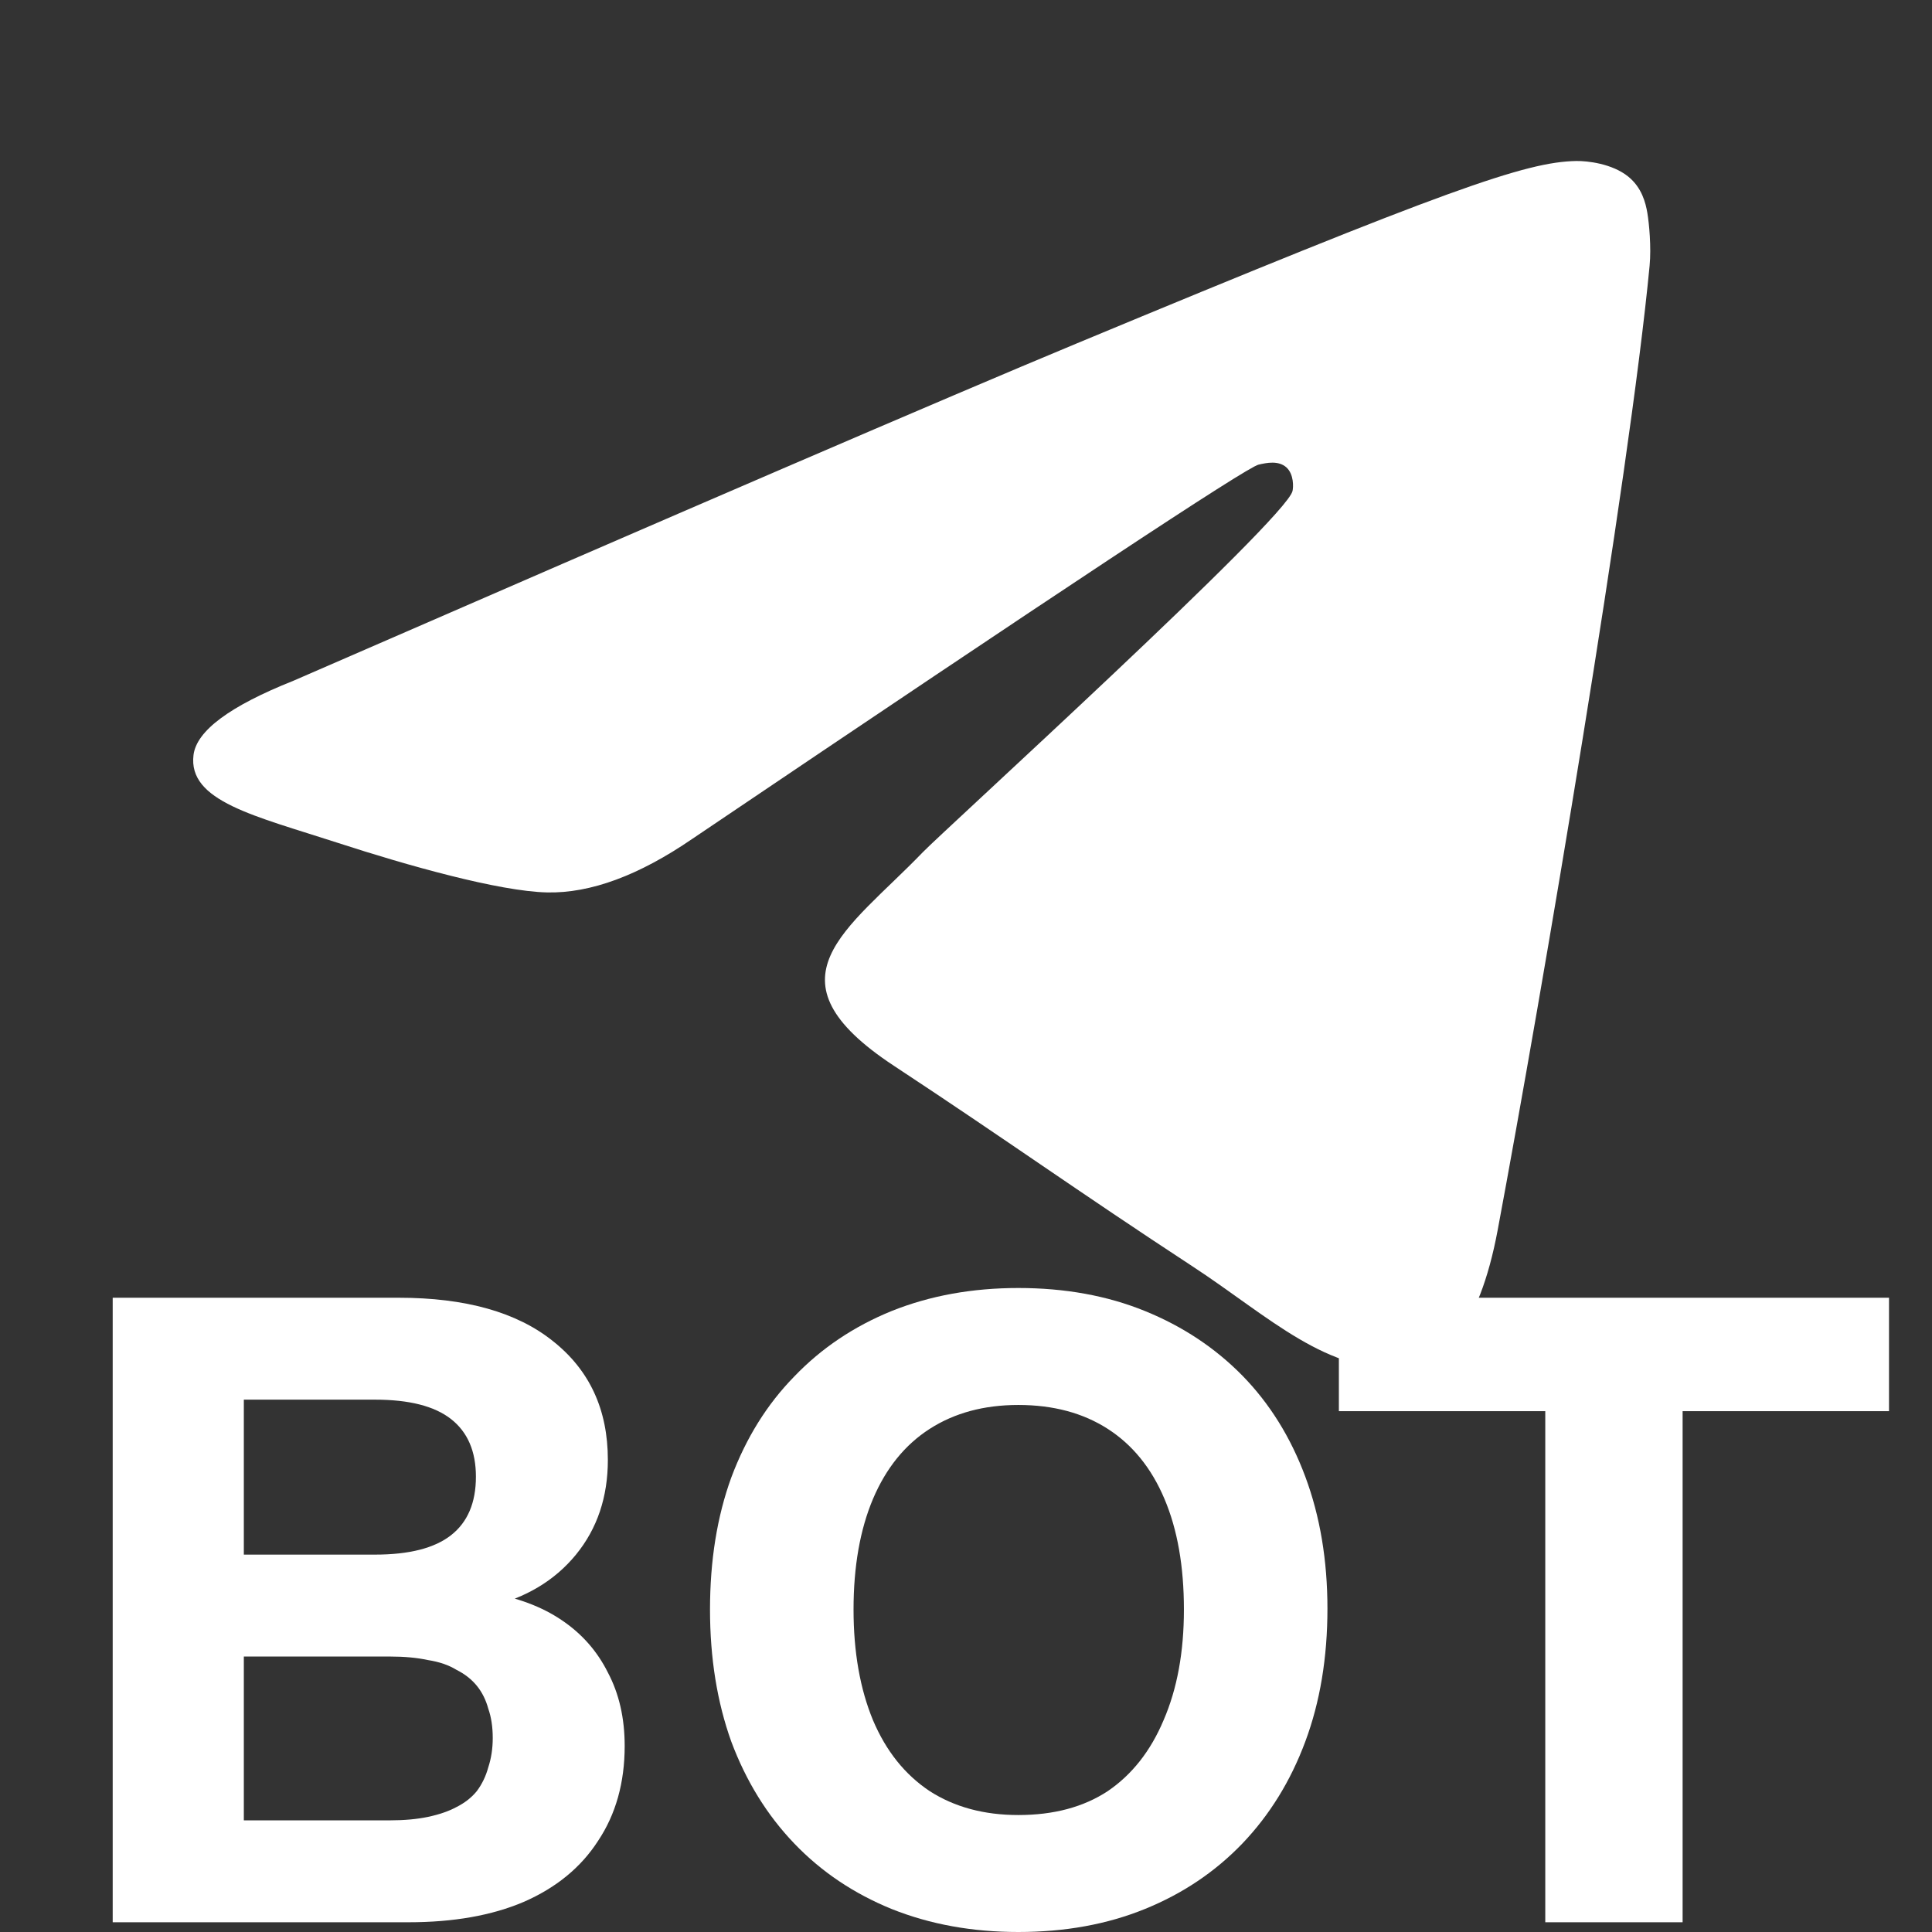
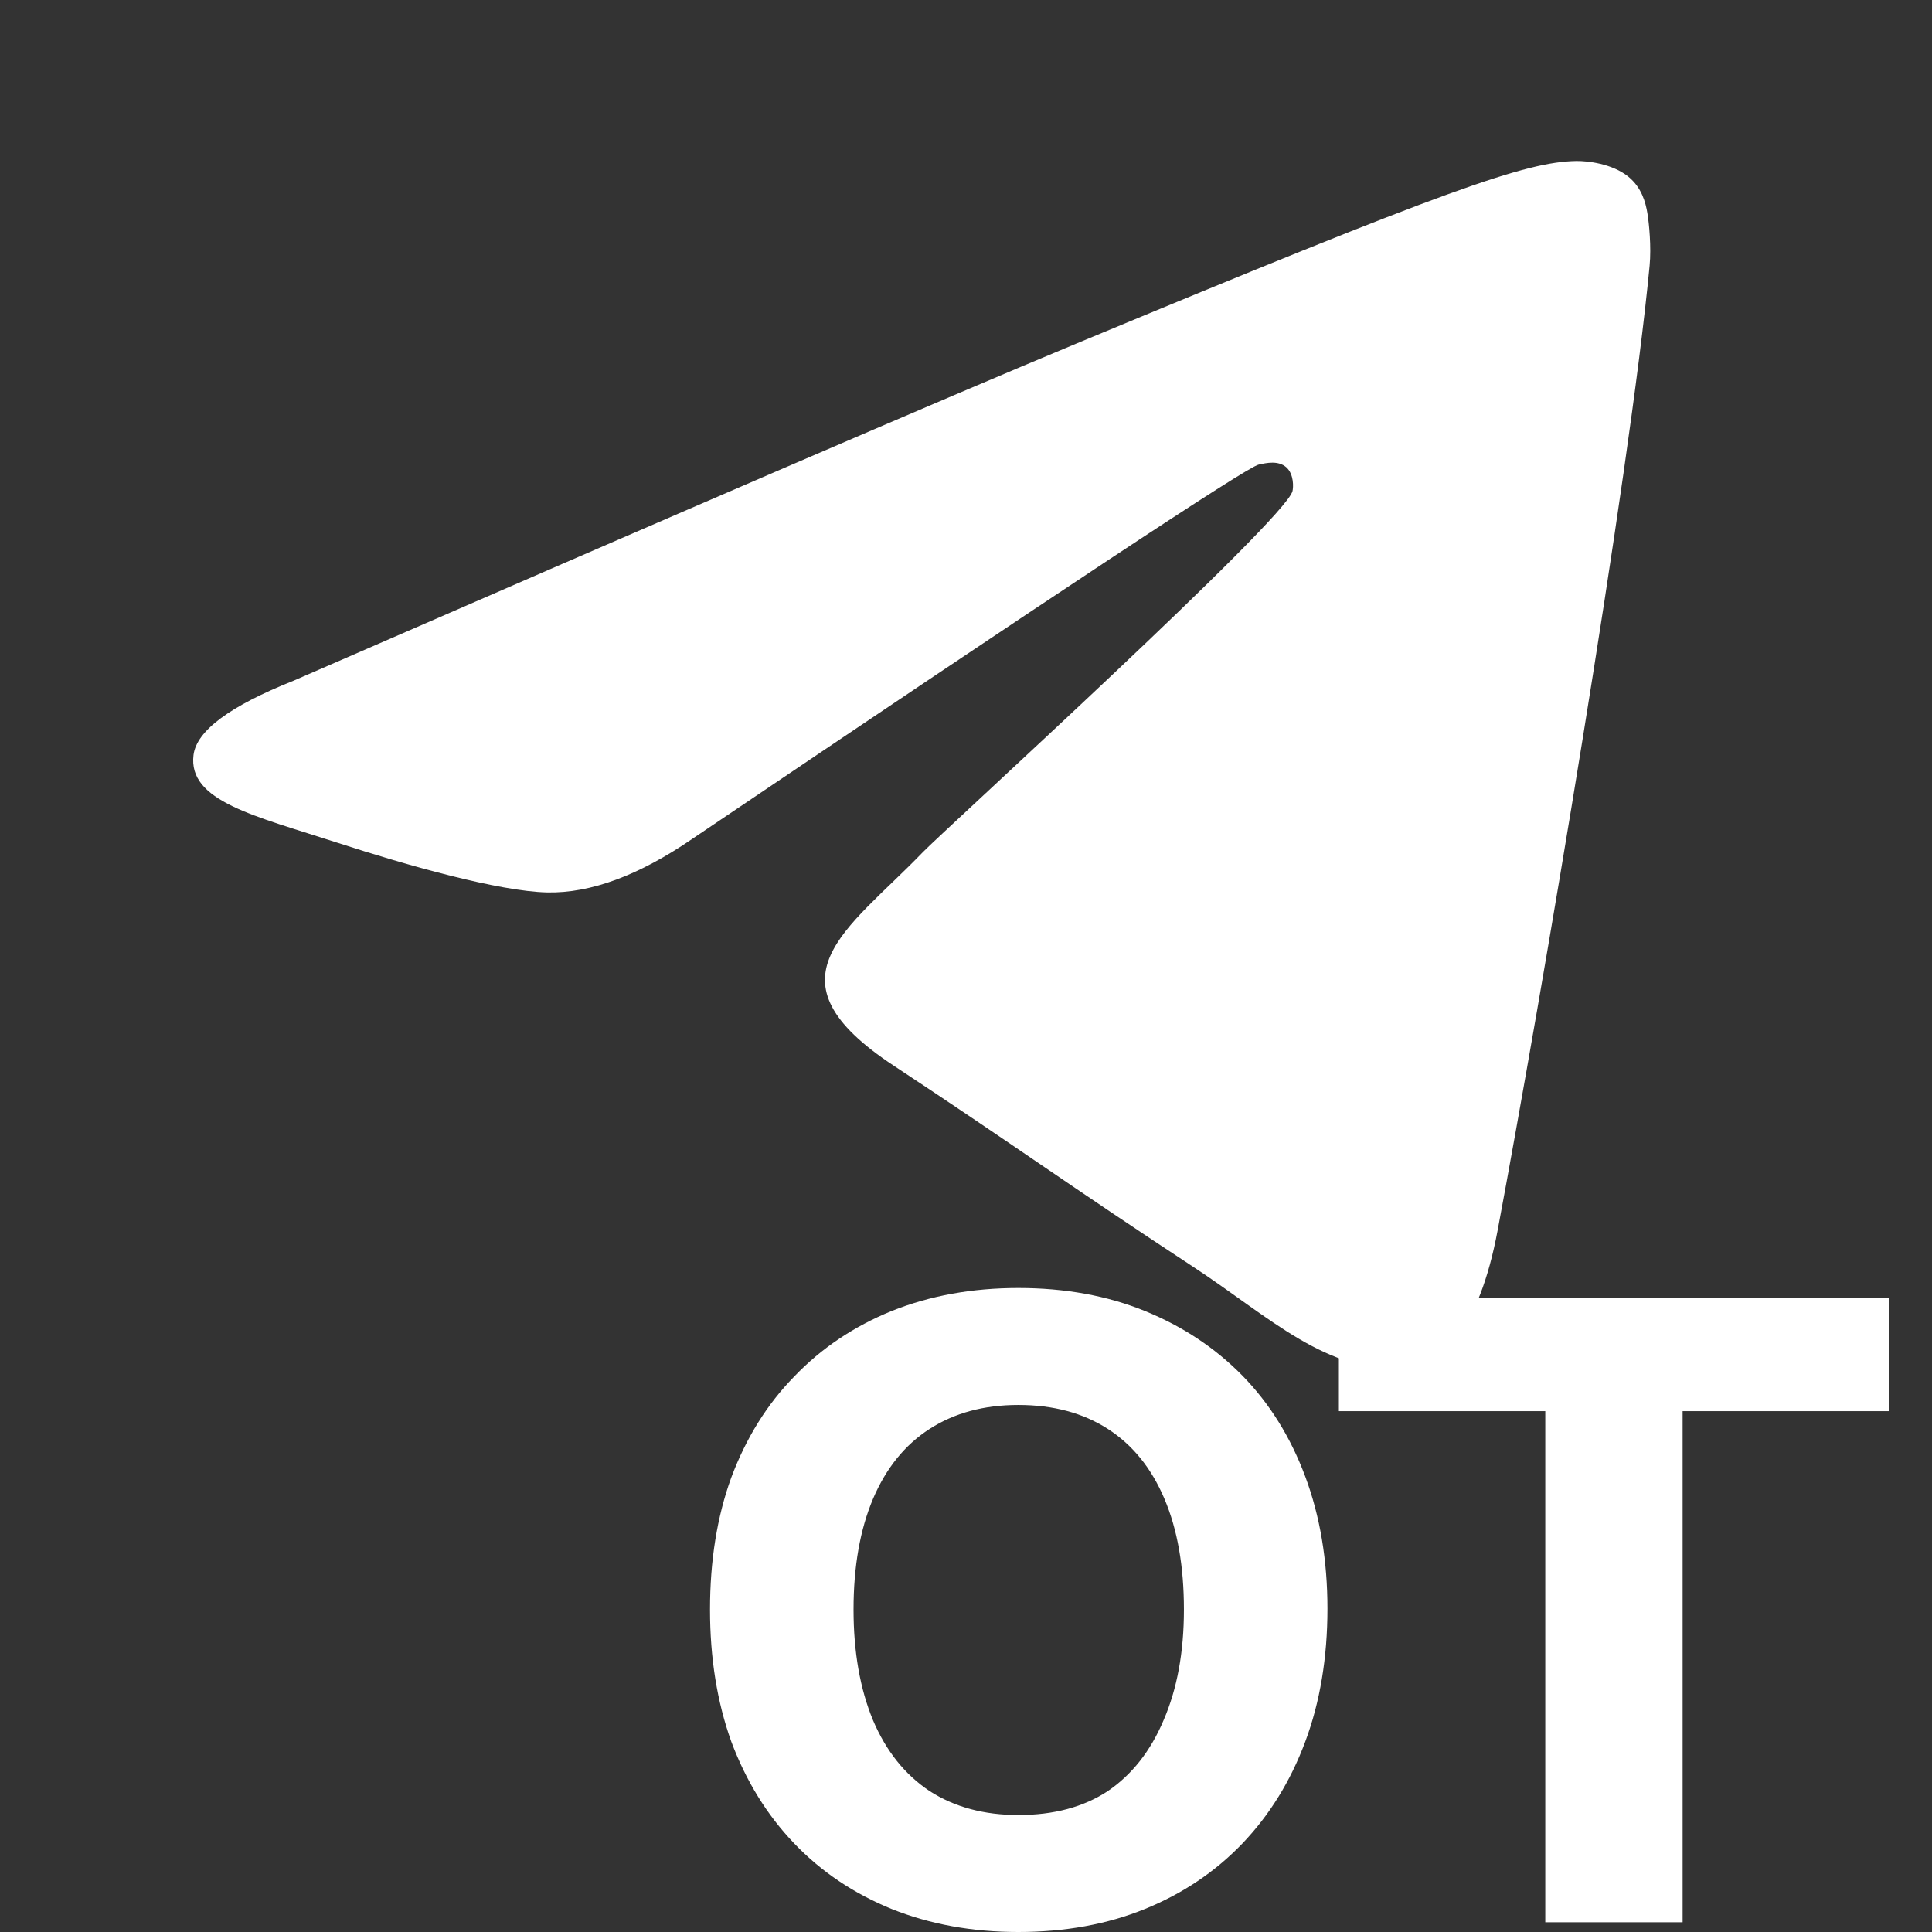
<svg xmlns="http://www.w3.org/2000/svg" width="24" height="24" viewBox="0 0 24 24" fill="none">
  <rect x="0" y="0" width="24" height="24" fill="#333333" stroke="none" />
  <path fill-rule="evenodd" clip-rule="evenodd" d="M3.644 8.457C8.503 6.341 11.743 4.945 13.364 4.271C17.992 2.346 18.954 2.011 19.581 2C19.719 1.998 20.027 2.032 20.227 2.194C20.395 2.331 20.442 2.516 20.464 2.645C20.486 2.775 20.514 3.07 20.492 3.301C20.241 5.937 19.156 12.332 18.604 15.284C18.37 16.533 17.91 16.952 17.465 16.993C16.497 17.082 15.762 16.353 14.824 15.738C13.357 14.777 12.529 14.178 11.105 13.24C9.459 12.156 10.526 11.56 11.464 10.586C11.709 10.331 15.974 6.452 16.056 6.1C16.067 6.056 16.076 5.892 15.979 5.805C15.881 5.719 15.737 5.748 15.634 5.772C15.486 5.805 13.143 7.354 8.604 10.418C7.938 10.875 7.336 11.098 6.796 11.086C6.201 11.073 5.056 10.75 4.205 10.473C3.162 10.134 2.332 9.954 2.404 9.378C2.442 9.078 2.855 8.771 3.644 8.457Z" fill="white" />
  <path d="M19.196 23.879V17.53H16.632V16.121H23.466V17.53H20.902V23.879H19.196Z" fill="white" />
  <path d="M12.65 24C12.078 24 11.553 23.905 11.076 23.714C10.607 23.523 10.203 23.252 9.866 22.9C9.528 22.547 9.268 22.126 9.084 21.634C8.908 21.143 8.82 20.596 8.82 19.994C8.82 19.386 8.908 18.839 9.084 18.355C9.268 17.863 9.528 17.445 9.866 17.1C10.203 16.748 10.607 16.477 11.076 16.286C11.553 16.095 12.078 16 12.65 16C13.229 16 13.754 16.095 14.223 16.286C14.693 16.477 15.096 16.745 15.434 17.089C15.771 17.434 16.032 17.852 16.215 18.344C16.398 18.835 16.49 19.382 16.49 19.983C16.49 20.592 16.398 21.143 16.215 21.634C16.032 22.126 15.771 22.547 15.434 22.9C15.096 23.252 14.693 23.523 14.223 23.714C13.754 23.905 13.229 24 12.65 24ZM12.65 22.547C13.09 22.547 13.46 22.448 13.761 22.25C14.062 22.045 14.293 21.752 14.454 21.37C14.623 20.981 14.707 20.523 14.707 19.994C14.707 19.459 14.627 19 14.465 18.619C14.304 18.238 14.069 17.948 13.761 17.75C13.453 17.552 13.083 17.453 12.65 17.453C12.224 17.453 11.857 17.552 11.549 17.75C11.241 17.948 11.007 18.238 10.845 18.619C10.684 19 10.603 19.459 10.603 19.994C10.603 20.523 10.684 20.981 10.845 21.37C11.007 21.752 11.241 22.045 11.549 22.25C11.857 22.448 12.224 22.547 12.65 22.547Z" fill="white" />
-   <path d="M1.4 23.879V16.121H4.954C5.783 16.121 6.422 16.301 6.869 16.66C7.324 17.02 7.551 17.511 7.551 18.135C7.551 18.597 7.419 18.989 7.155 19.312C6.891 19.635 6.528 19.852 6.066 19.962V19.785C6.425 19.844 6.73 19.958 6.979 20.127C7.229 20.295 7.419 20.512 7.551 20.776C7.691 21.04 7.76 21.344 7.76 21.689C7.76 22.144 7.65 22.537 7.43 22.867C7.218 23.197 6.909 23.45 6.506 23.626C6.11 23.795 5.633 23.879 5.075 23.879H1.4ZM3.029 22.613H4.844C5.02 22.613 5.178 22.599 5.317 22.57C5.457 22.54 5.574 22.5 5.67 22.448C5.772 22.397 5.857 22.331 5.923 22.25C5.989 22.162 6.036 22.063 6.066 21.953C6.102 21.843 6.121 21.722 6.121 21.59C6.121 21.451 6.102 21.33 6.066 21.227C6.036 21.117 5.989 21.022 5.923 20.941C5.857 20.86 5.772 20.794 5.67 20.743C5.574 20.684 5.457 20.644 5.317 20.622C5.178 20.592 5.02 20.578 4.844 20.578H3.029V22.613ZM3.029 19.312H4.657C5.083 19.312 5.398 19.232 5.604 19.07C5.809 18.909 5.912 18.667 5.912 18.344C5.912 18.029 5.809 17.79 5.604 17.629C5.398 17.467 5.083 17.387 4.657 17.387H3.029V19.312Z" fill="white" />
</svg>